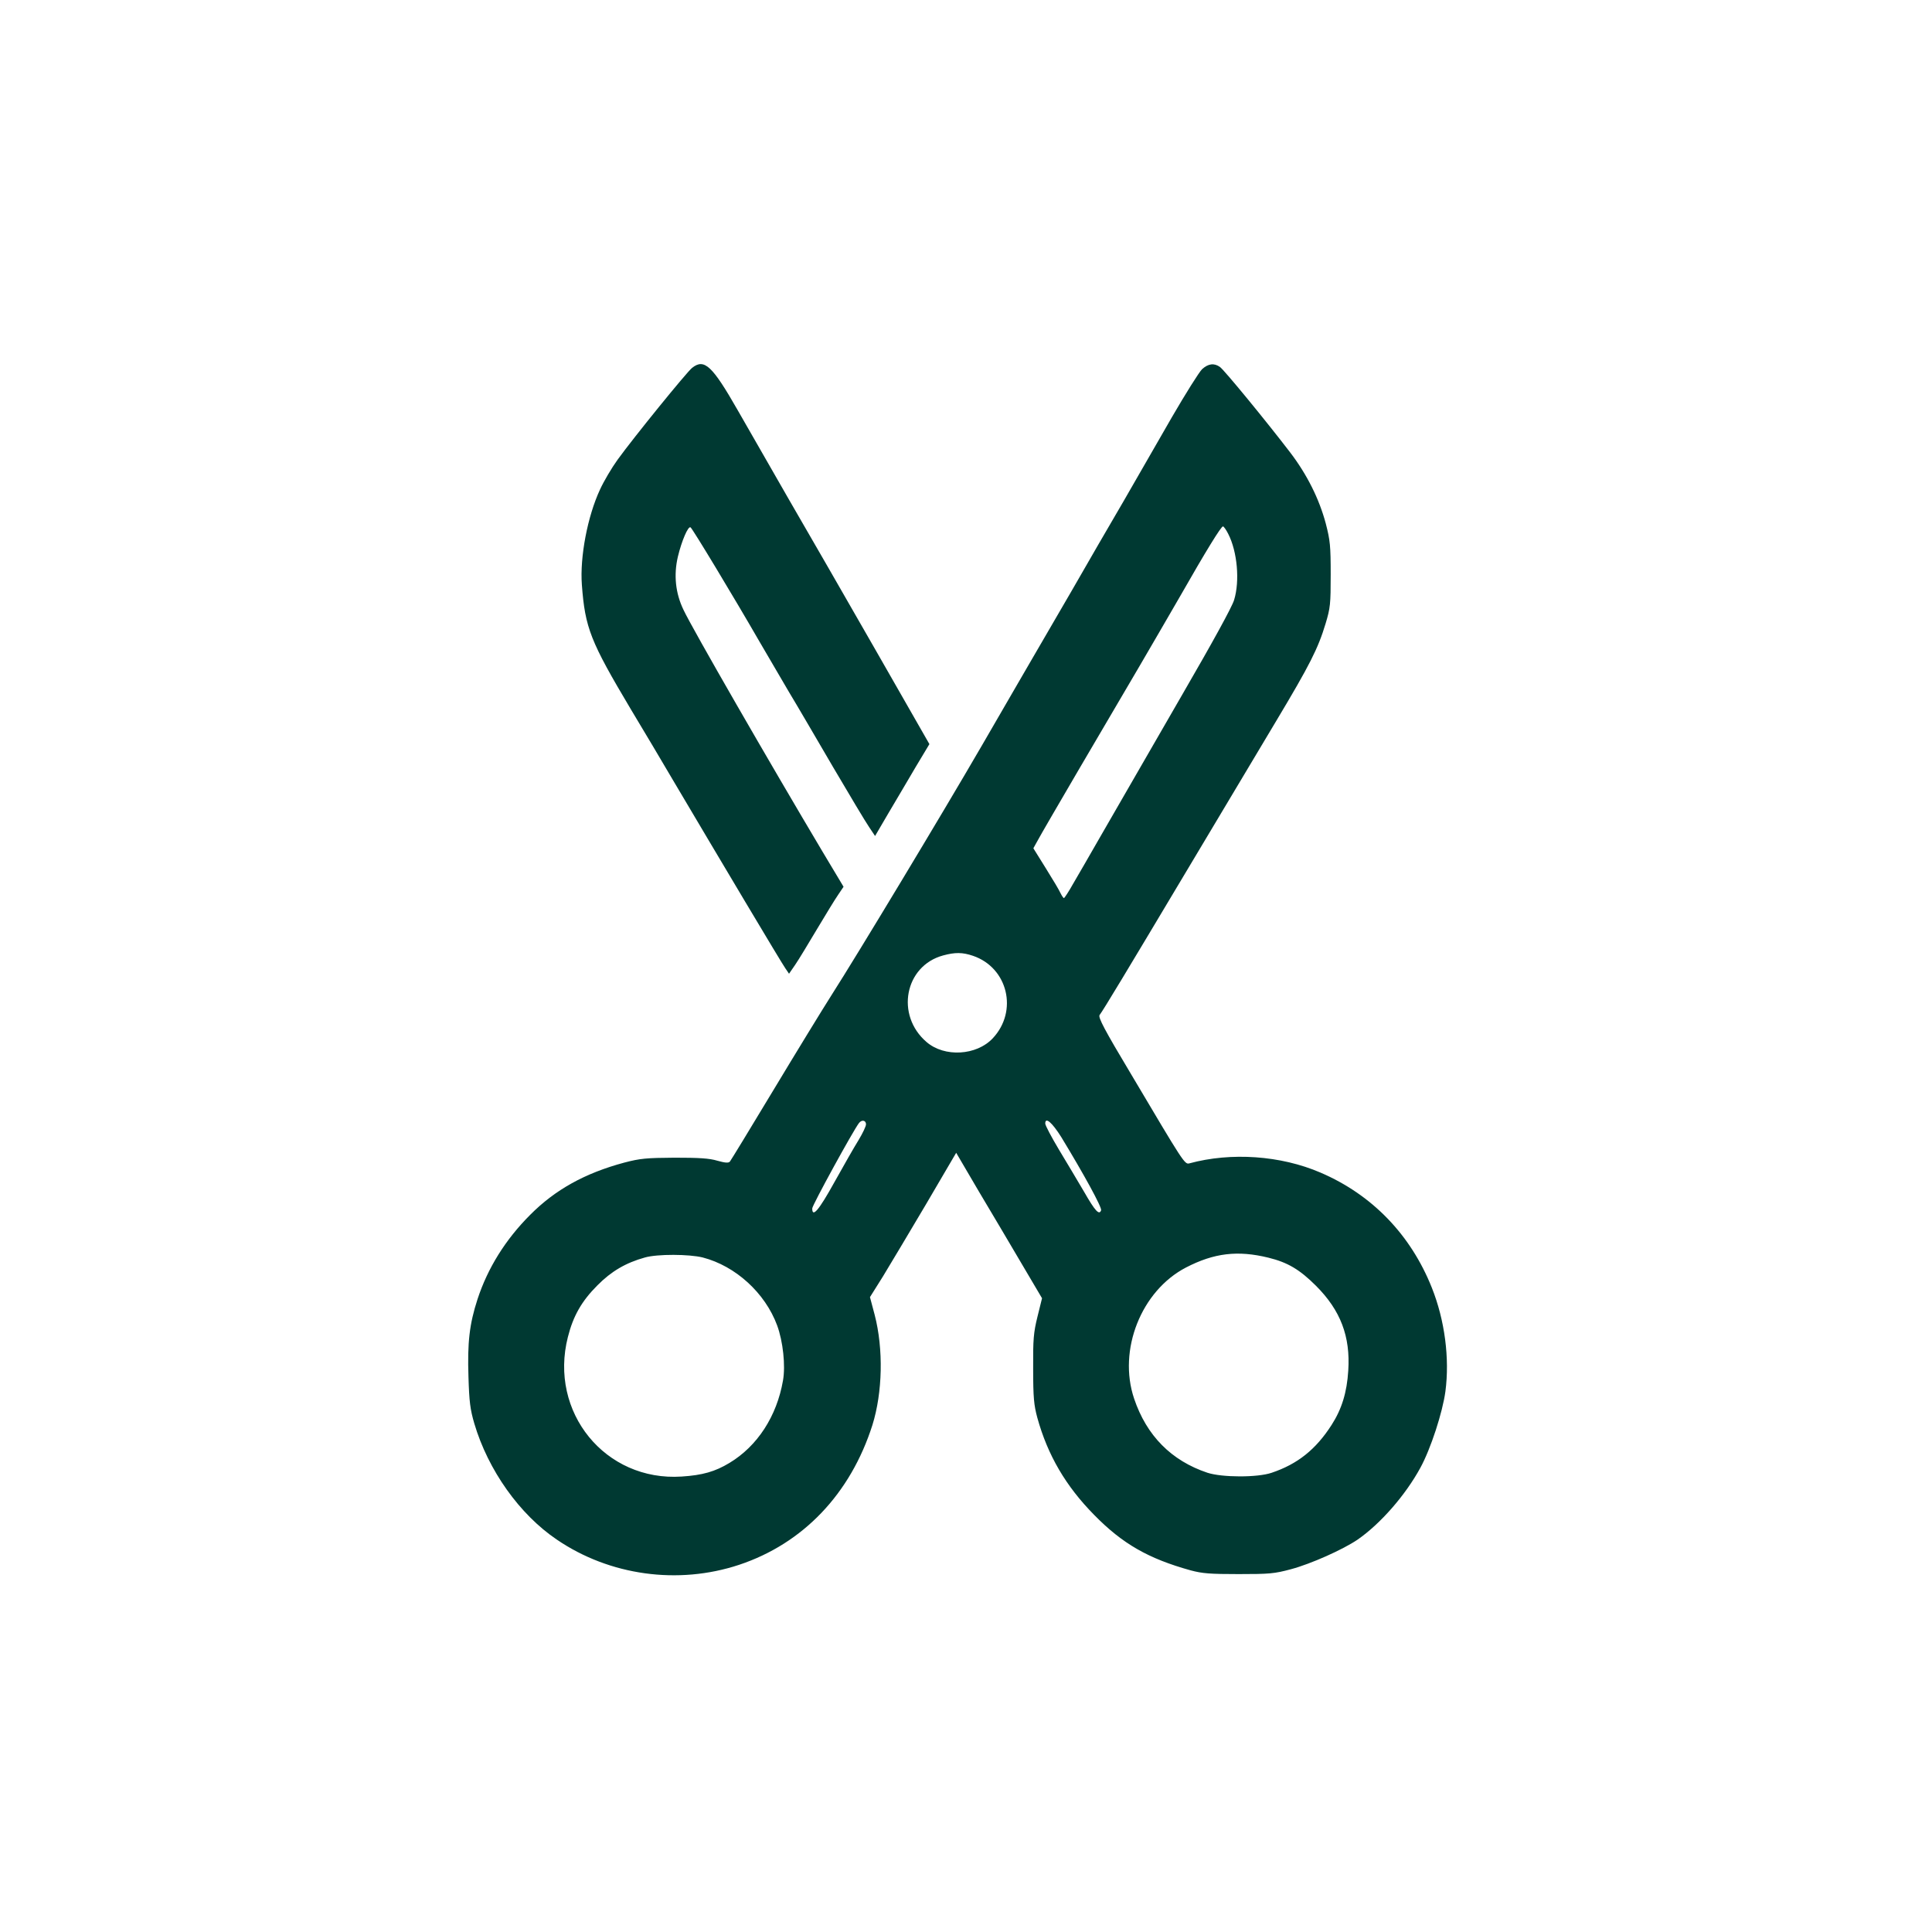
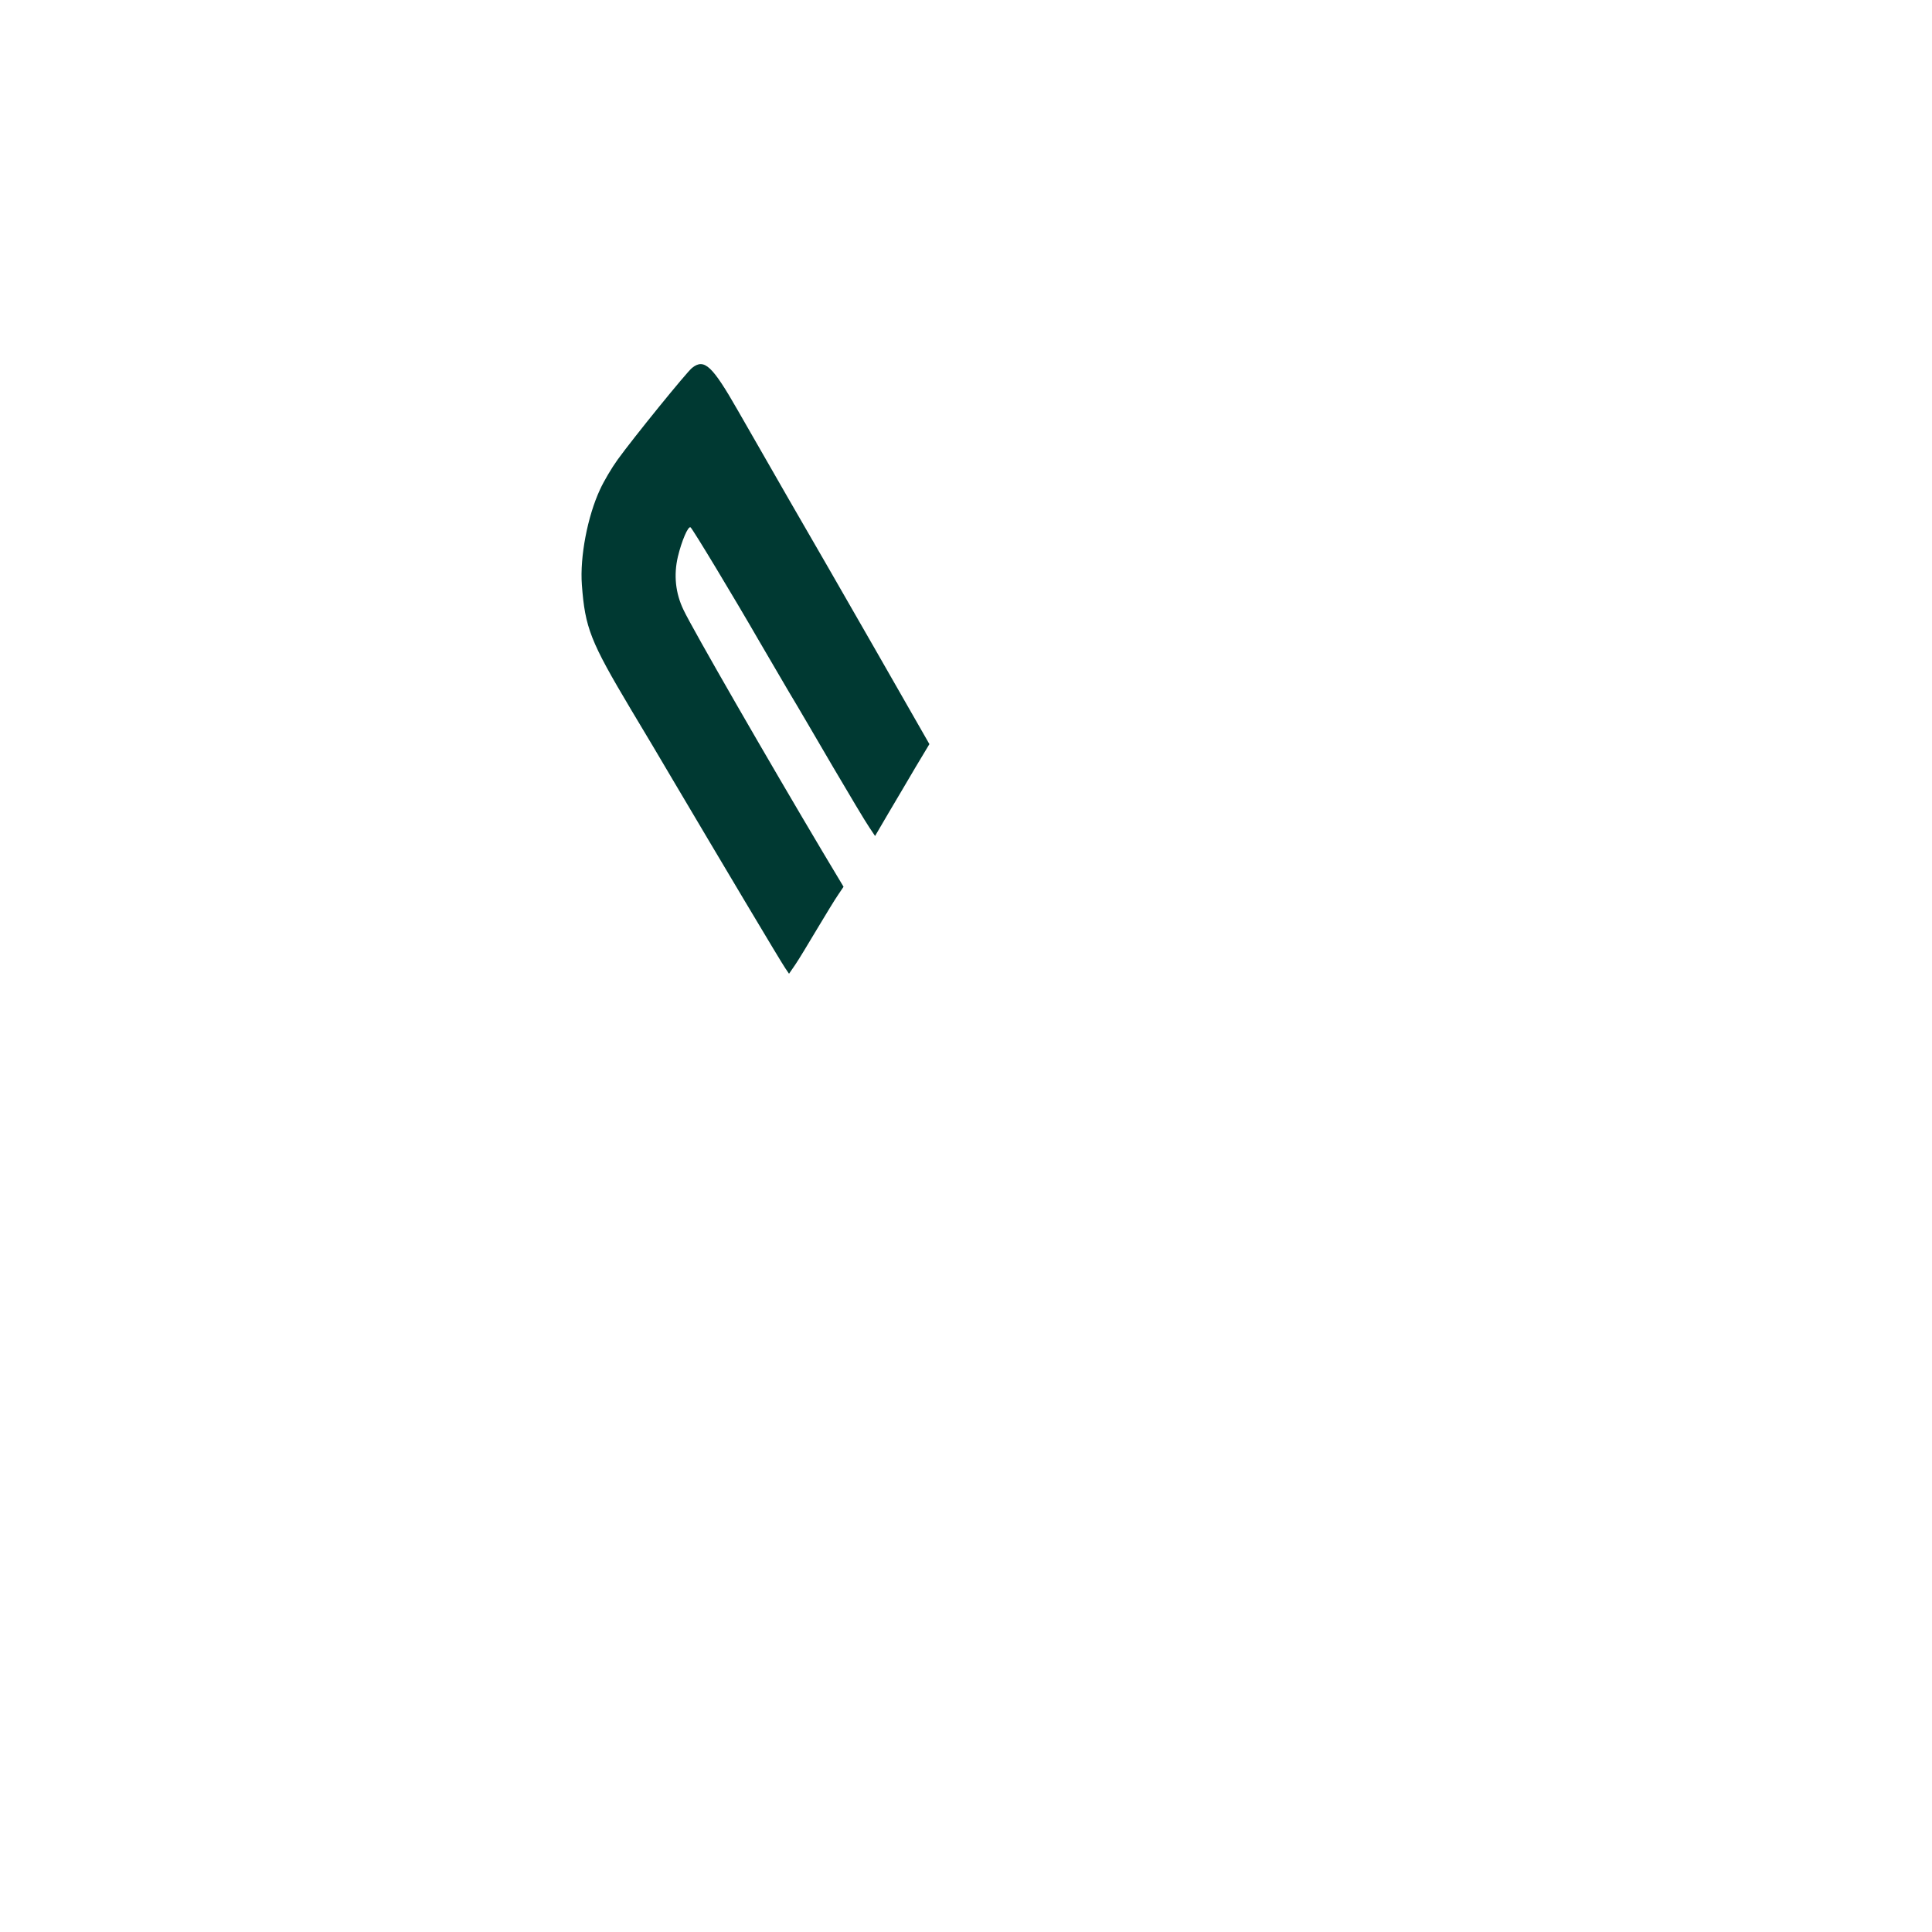
<svg xmlns="http://www.w3.org/2000/svg" version="1.0" width="1024pt" height="1024pt" viewBox="0 0 1024 1024" preserveAspectRatio="xMidYMid meet">
  <g transform="translate(0,1024) scale(0.1,-0.1)" fill="#003932" stroke="none">
    <path d="M3668 8290 c-28 -22 -309 -368 -395 -487 -31 -43 -73 -114 -93 -158 -66 -142 -107 -357 -96 -504 17 -229 45 -300 260 -661 68 -113 168 -281 223 -375 242 -409 577 -972 596 -998 l19 -28 33 48 c18 26 69 111 115 188 46 77 96 159 112 182 l29 43 -109 182 c-284 477 -692 1185 -739 1285 -43 89 -53 185 -30 283 20 83 54 163 67 155 10 -6 229 -369 365 -605 43 -74 113 -193 155 -265 43 -71 148 -251 235 -400 87 -148 173 -292 191 -318 l32 -48 72 123 c40 68 105 177 144 244 l72 120 -286 500 c-157 274 -364 634 -460 799 -95 165 -216 376 -269 469 -136 238 -178 278 -243 226z" />
-     <path d="M6371 8283 c-16 -16 -87 -129 -159 -253 -71 -124 -186 -324 -256 -445 -71 -121 -196 -337 -278 -480 -83 -143 -181 -312 -218 -375 -37 -63 -151 -261 -255 -440 -217 -374 -659 -1107 -795 -1320 -51 -80 -191 -309 -312 -510 -121 -201 -224 -370 -229 -376 -7 -9 -24 -8 -67 4 -43 13 -98 16 -227 16 -149 -1 -182 -4 -266 -26 -209 -56 -367 -144 -499 -277 -131 -131 -225 -282 -279 -447 -43 -132 -54 -230 -48 -412 4 -131 9 -172 31 -247 73 -247 240 -482 437 -615 280 -191 643 -241 966 -134 340 113 591 377 707 741 54 173 59 403 12 584 l-25 94 69 110 c37 61 140 233 228 382 l160 273 119 -203 c66 -111 169 -284 228 -385 l108 -183 -24 -97 c-21 -85 -24 -120 -23 -277 0 -153 4 -192 22 -259 55 -199 151 -363 302 -516 150 -153 287 -231 510 -293 63 -17 104 -20 255 -20 163 0 189 2 278 26 105 28 275 104 353 157 121 84 253 235 332 380 55 100 118 294 133 405 23 175 -3 377 -72 550 -112 281 -317 493 -590 610 -211 91 -474 109 -695 49 -25 -7 -31 4 -308 471 -142 237 -176 302 -168 315 21 28 139 224 459 760 176 294 391 654 478 800 176 294 221 382 261 515 25 83 27 103 27 260 0 152 -3 181 -26 270 -35 131 -99 259 -188 376 -127 166 -351 439 -373 454 -31 22 -62 18 -95 -12z m139 -873 c48 -94 62 -249 31 -350 -11 -37 -115 -226 -271 -495 -51 -88 -152 -263 -225 -390 -73 -126 -173 -300 -222 -385 -49 -85 -109 -190 -134 -232 -24 -43 -47 -78 -50 -78 -3 0 -11 12 -18 26 -6 14 -41 73 -78 132 l-66 106 25 45 c25 47 364 626 538 921 53 91 150 257 215 370 138 242 217 370 227 370 4 0 17 -18 28 -40z m-1353 -2236 c185 -63 240 -293 105 -437 -86 -92 -256 -102 -351 -20 -166 142 -116 404 88 459 63 17 102 17 158 -2z m-567 -893 c0 -11 -18 -48 -39 -83 -22 -35 -79 -135 -128 -223 -83 -150 -118 -191 -118 -140 0 17 217 413 248 453 15 19 37 14 37 -7z m1035 -68 c117 -192 217 -374 211 -388 -10 -27 -31 -5 -90 98 -33 56 -93 157 -133 223 -40 67 -73 129 -73 139 0 37 36 6 85 -72z m1098 -639 c102 -25 166 -63 252 -149 130 -130 183 -268 171 -450 -7 -114 -34 -203 -88 -287 -84 -131 -181 -208 -318 -254 -76 -26 -263 -25 -340 0 -192 64 -323 197 -389 393 -87 258 38 572 275 695 149 77 274 92 437 52z m-2998 1 c173 -45 330 -187 394 -360 31 -84 45 -213 31 -292 -33 -190 -136 -348 -284 -437 -76 -46 -143 -65 -253 -72 -405 -27 -705 341 -603 740 28 111 73 190 156 273 74 75 151 120 252 148 66 19 235 18 307 0z" />
  </g>
</svg>